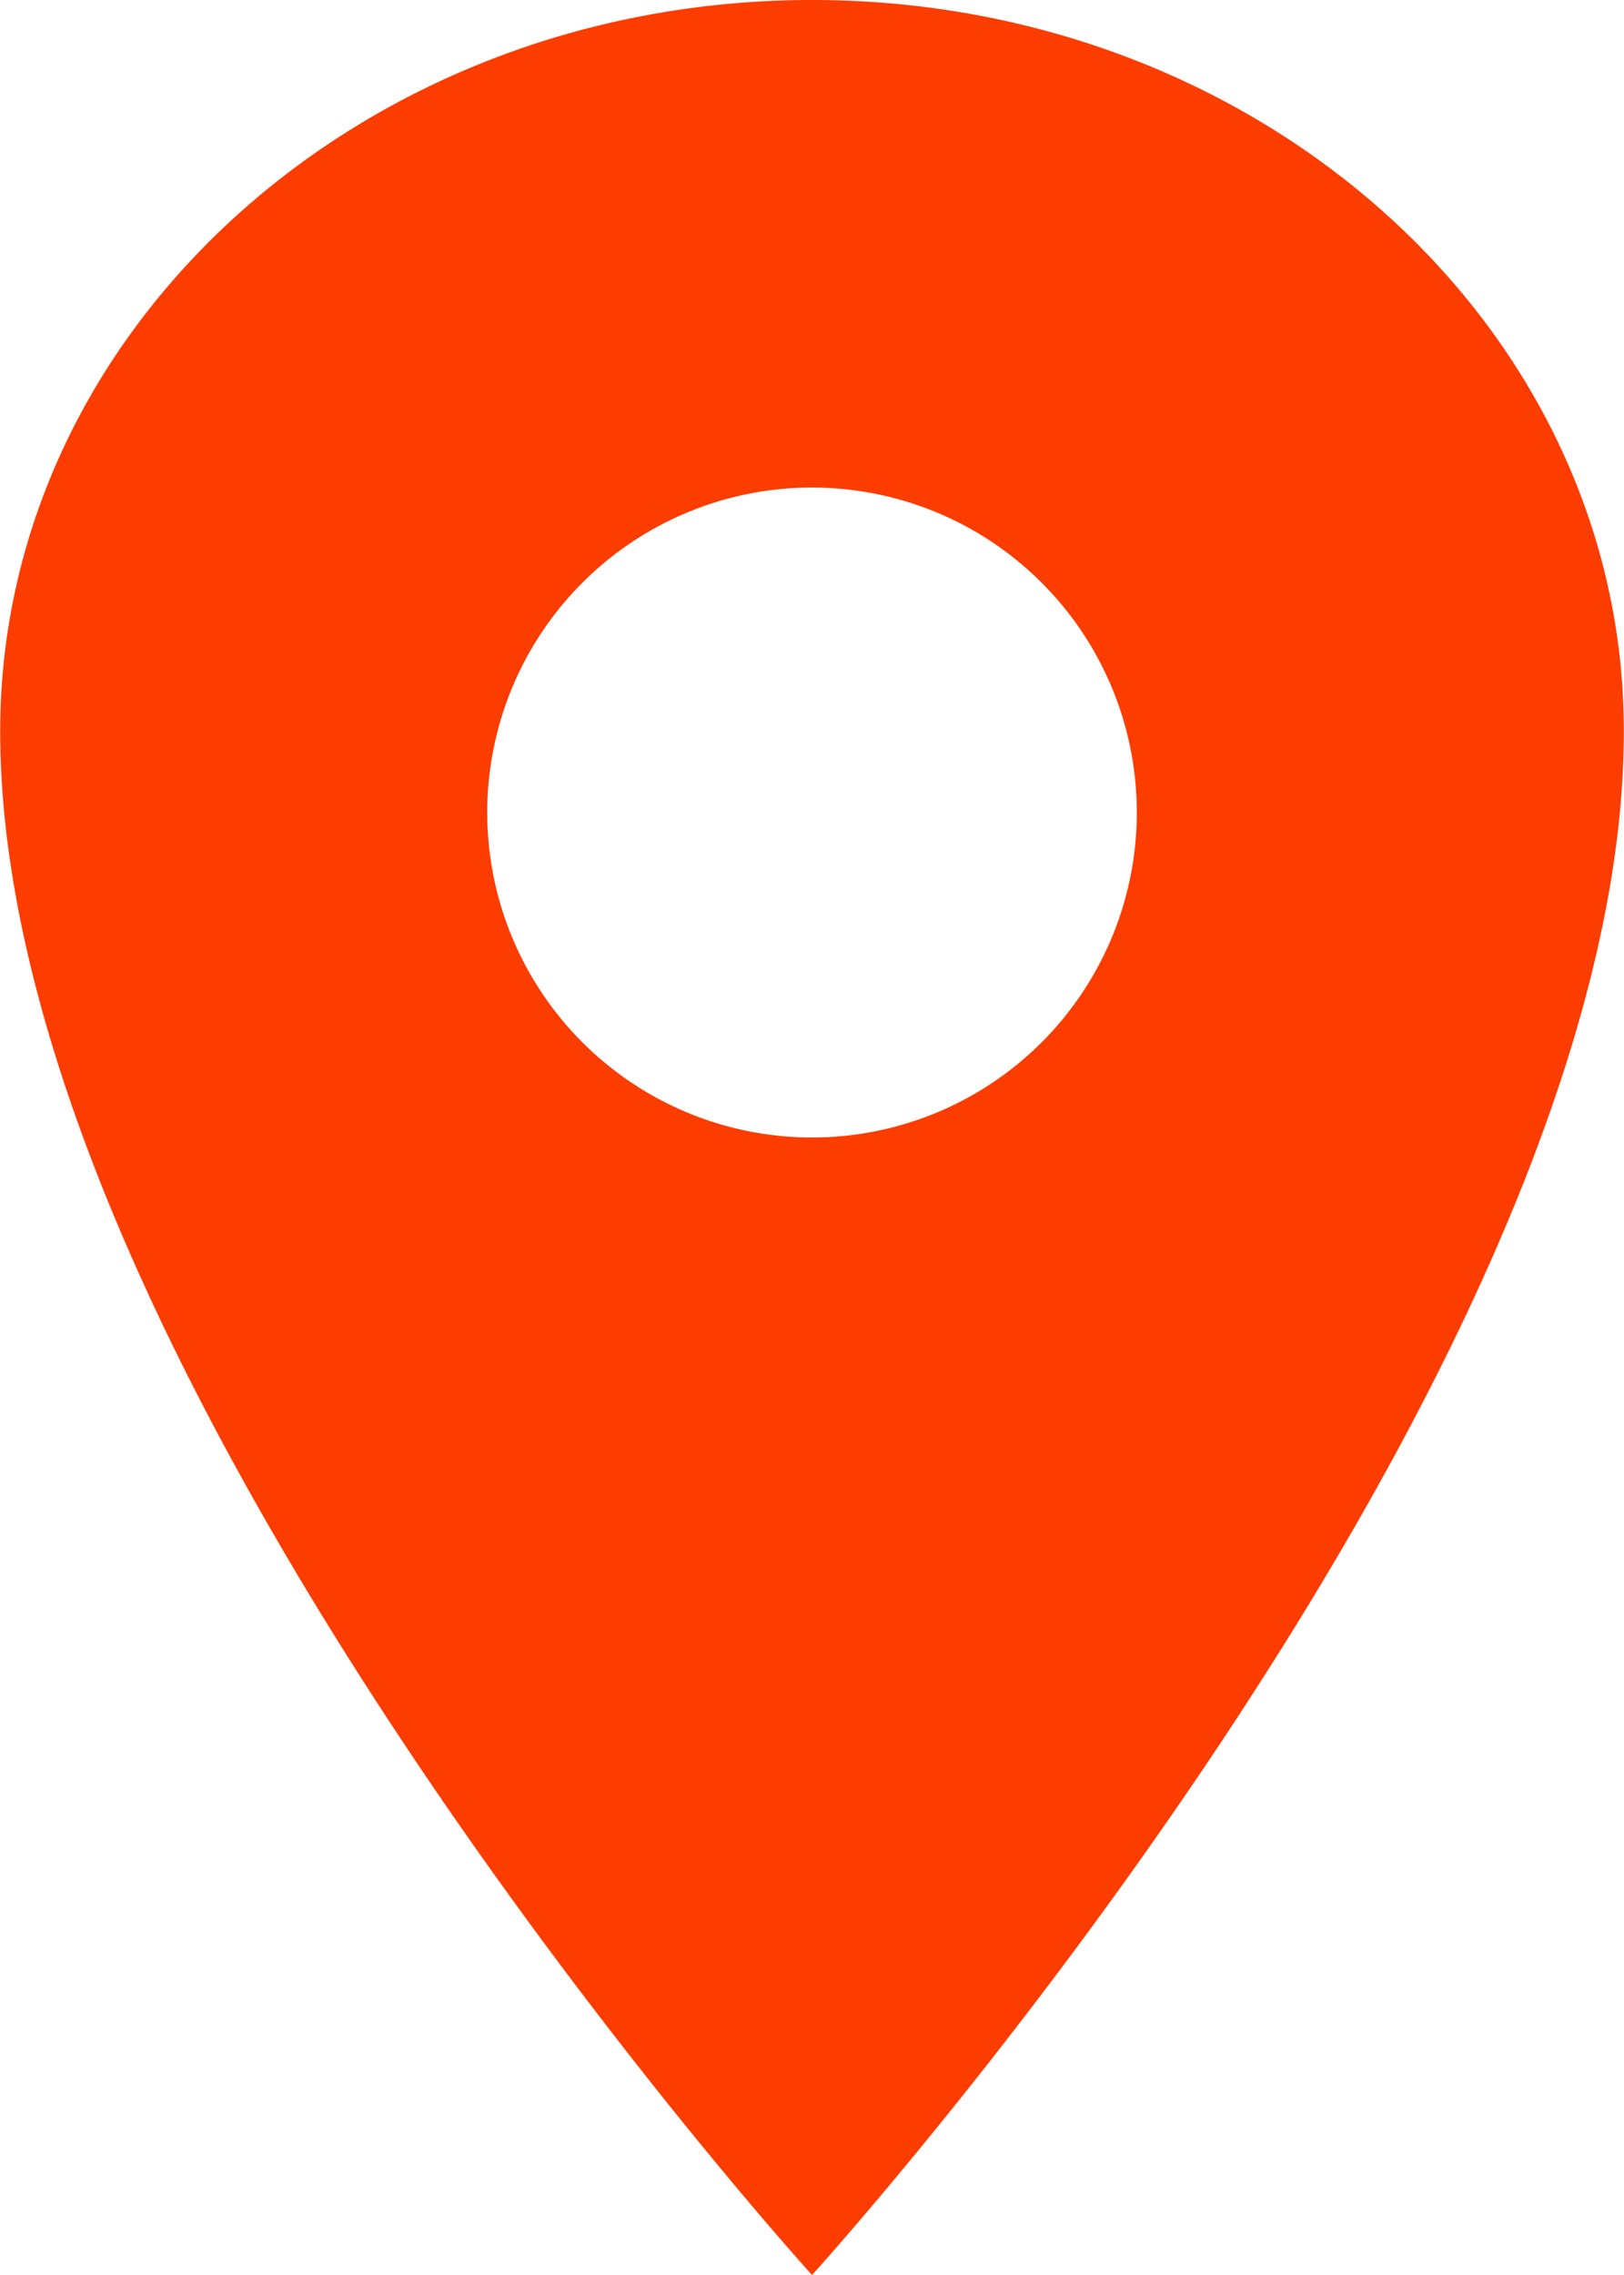
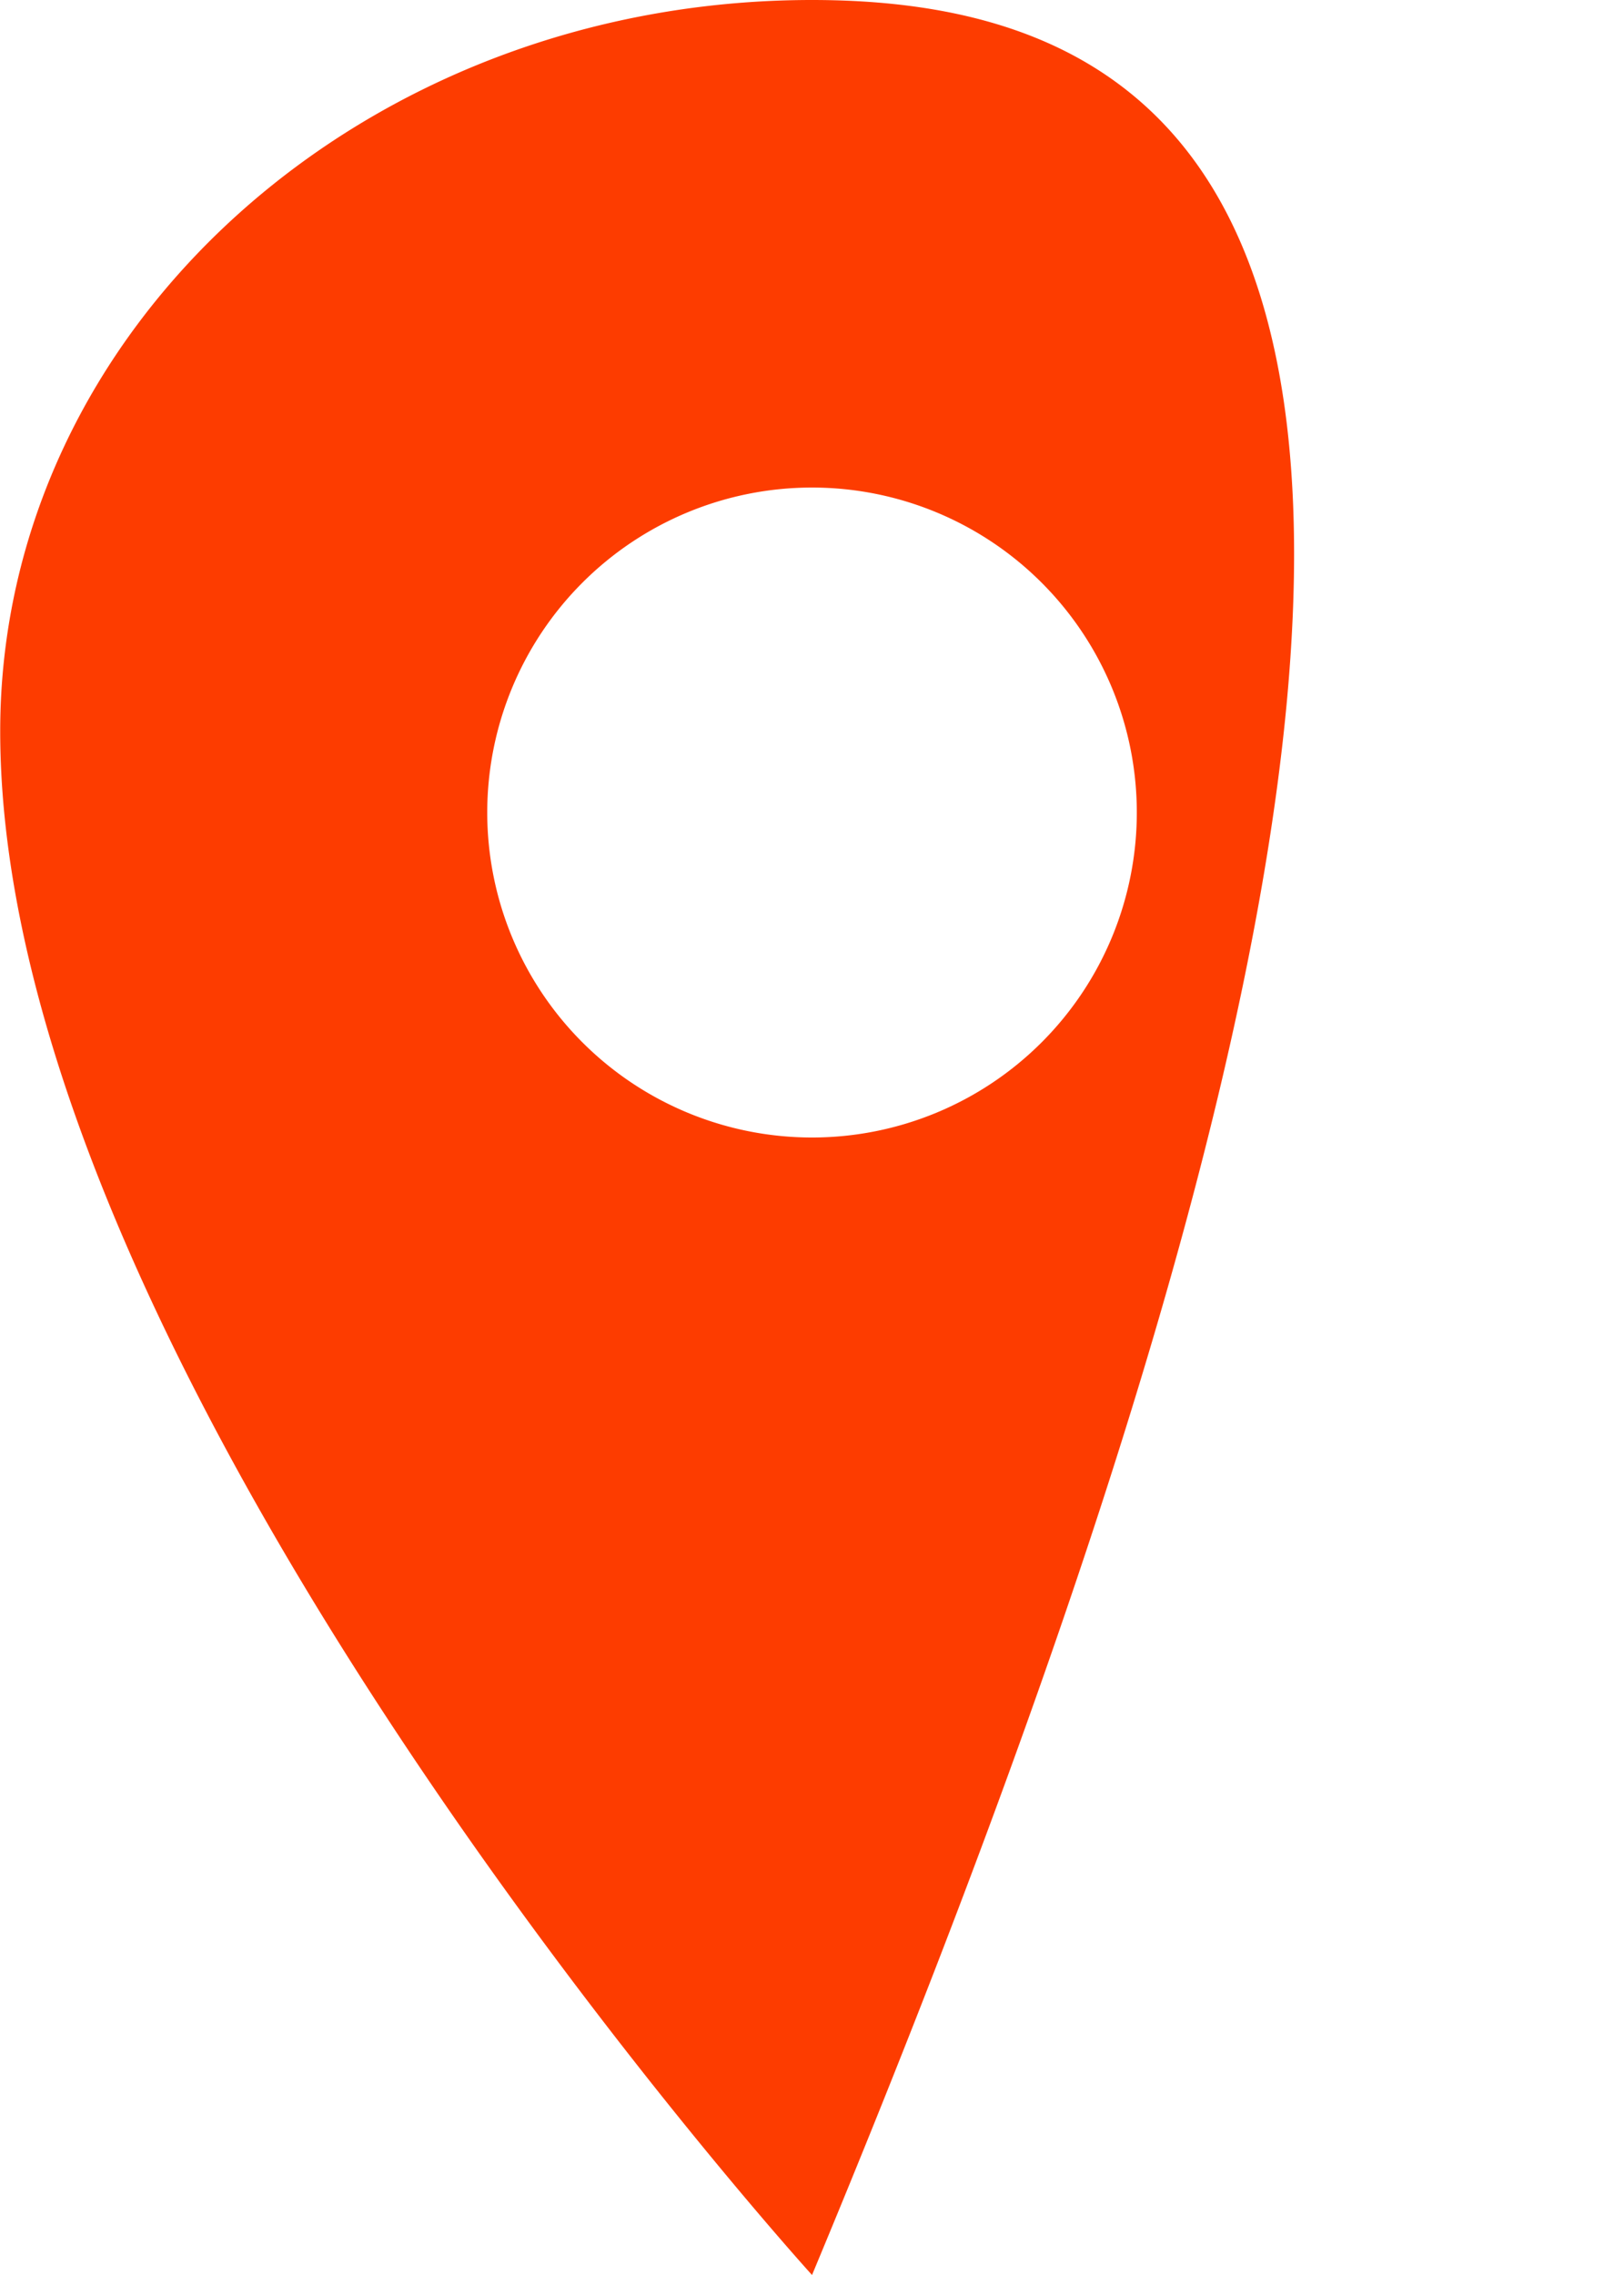
<svg xmlns="http://www.w3.org/2000/svg" width="31.607" height="44.25" viewBox="0 0 31.607 44.25">
-   <path d="M22.554,2.25c-8.725,0-15.8,6.372-15.8,14.223,0,12.643,15.8,30.027,15.8,30.027s15.8-17.384,15.8-30.027C38.357,8.622,31.279,2.25,22.554,2.25Zm0,22.125a6.321,6.321,0,1,1,6.321-6.321A6.321,6.321,0,0,1,22.554,24.375Z" transform="translate(-6.75 -2.25)" fill="#fd3c00" />
+   <path d="M22.554,2.25c-8.725,0-15.8,6.372-15.8,14.223,0,12.643,15.8,30.027,15.8,30.027C38.357,8.622,31.279,2.25,22.554,2.25Zm0,22.125a6.321,6.321,0,1,1,6.321-6.321A6.321,6.321,0,0,1,22.554,24.375Z" transform="translate(-6.75 -2.25)" fill="#fd3c00" />
</svg>